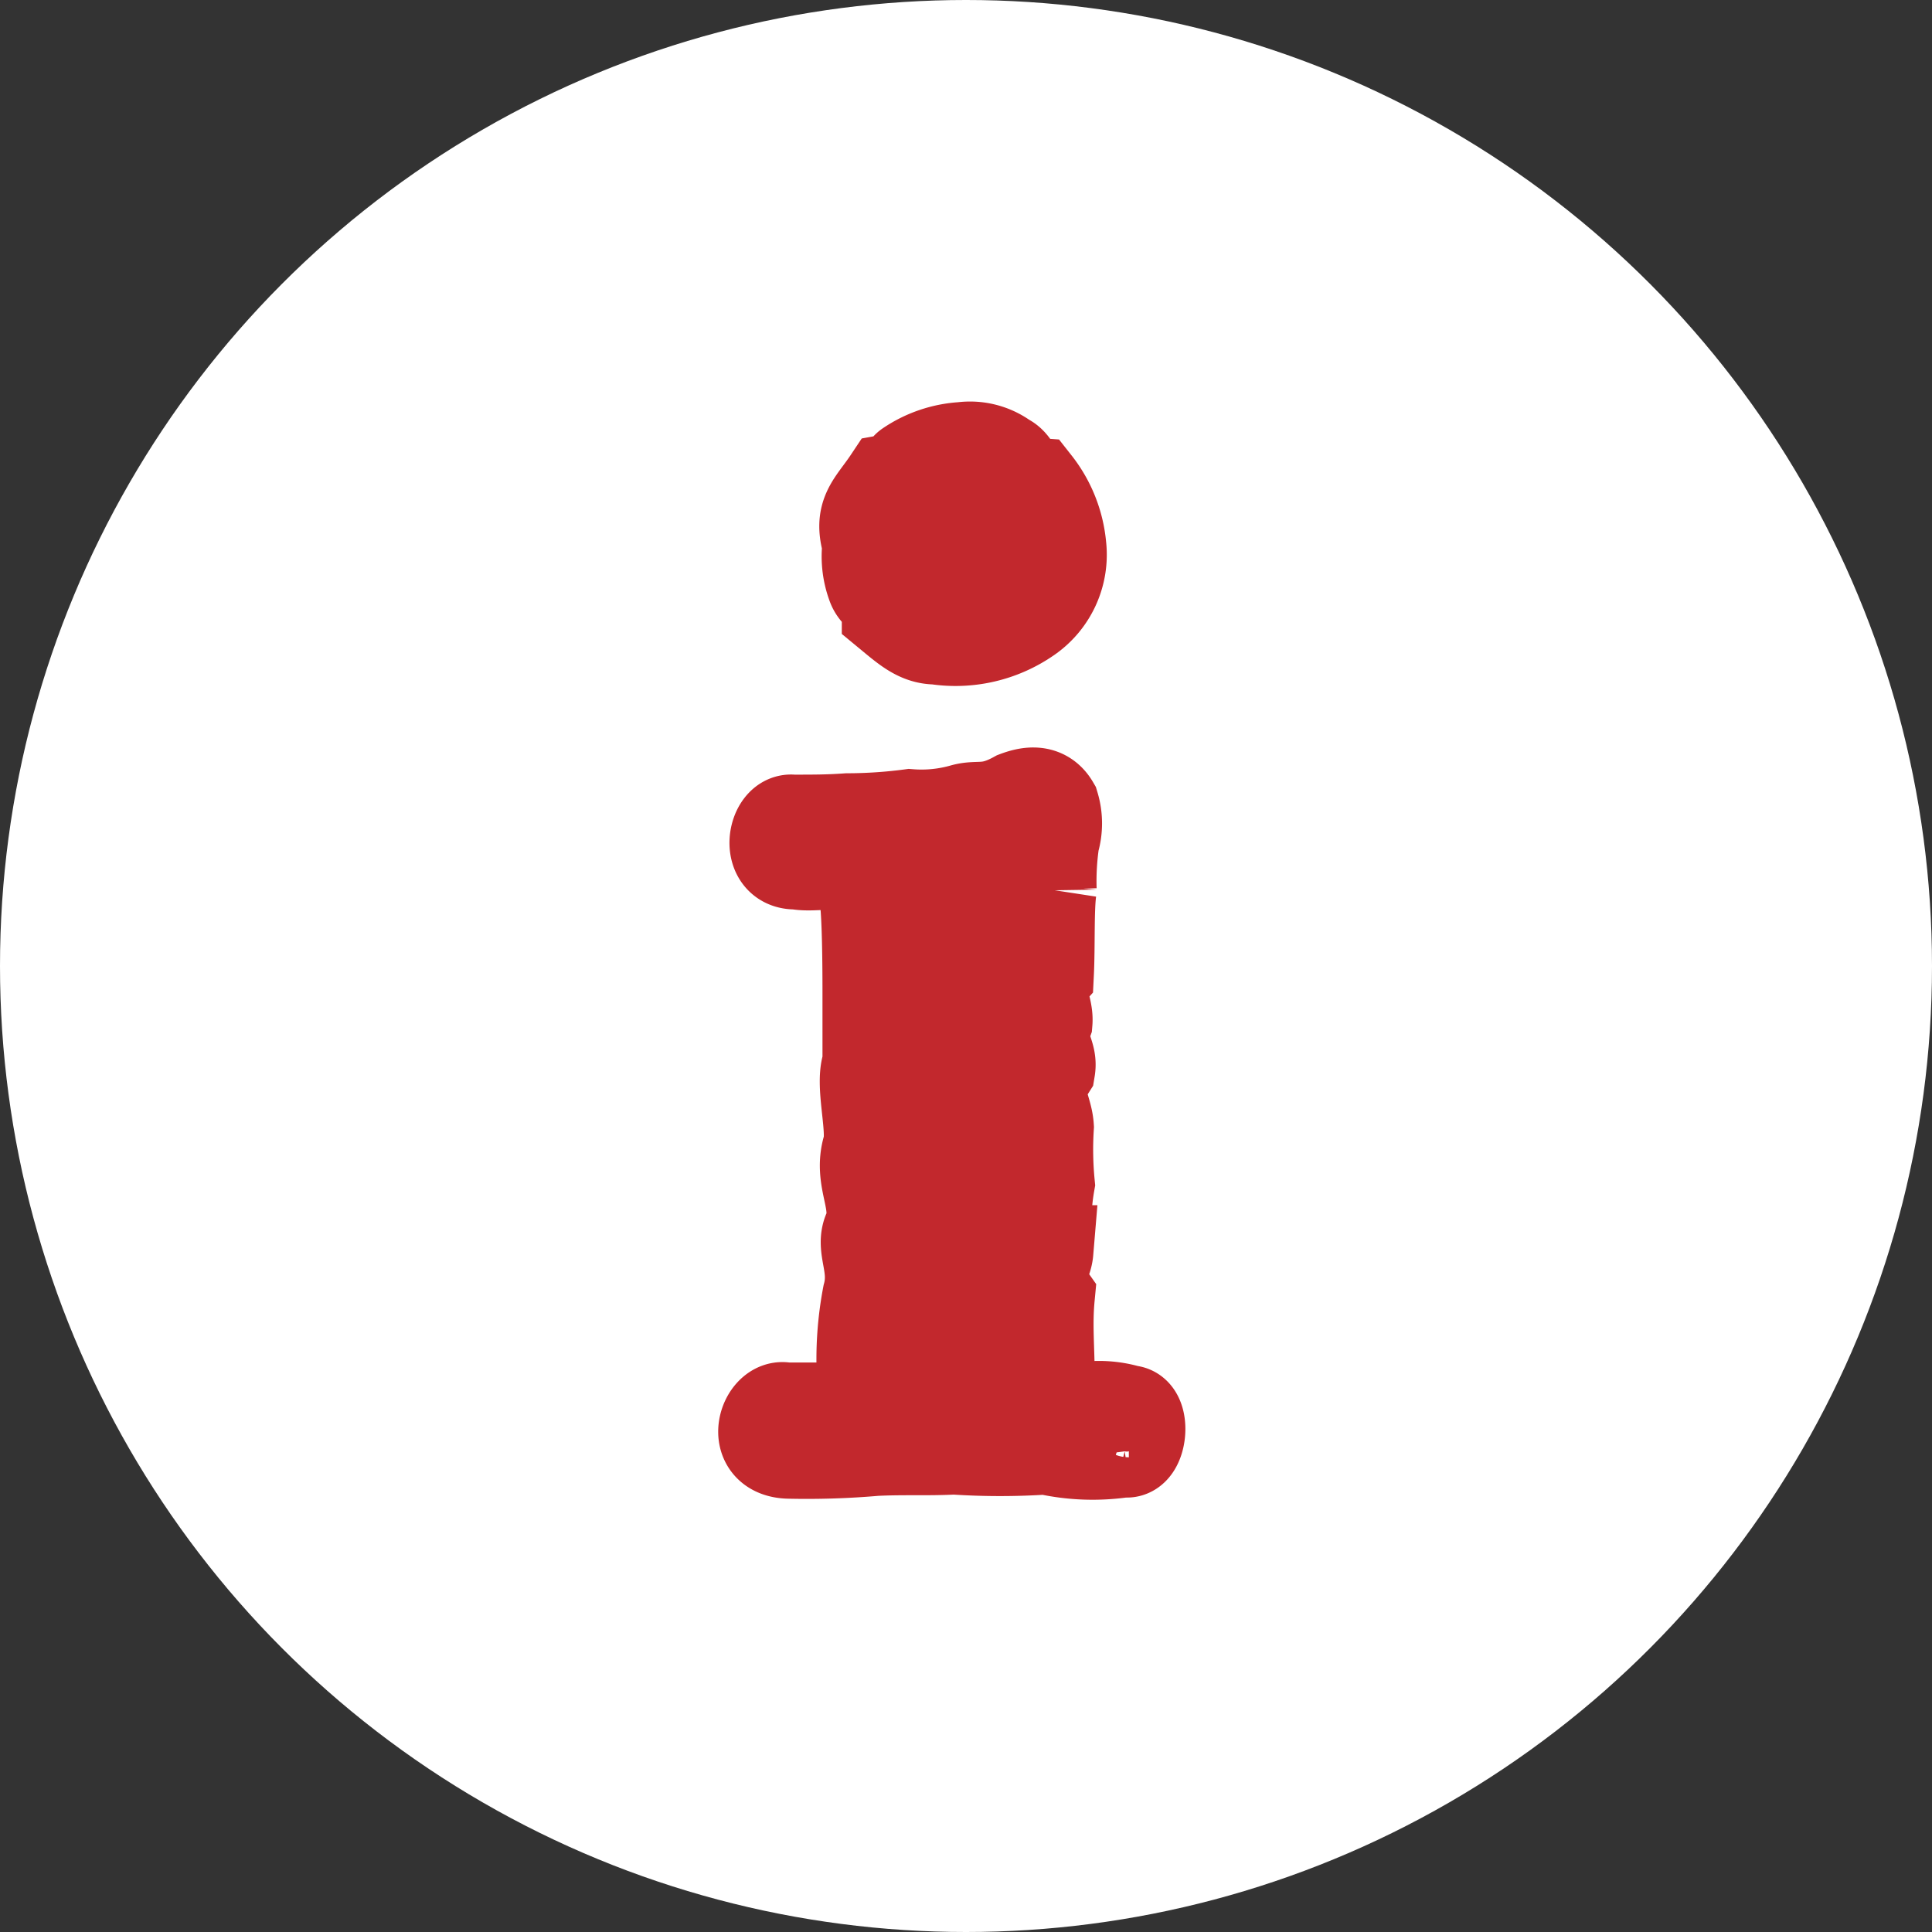
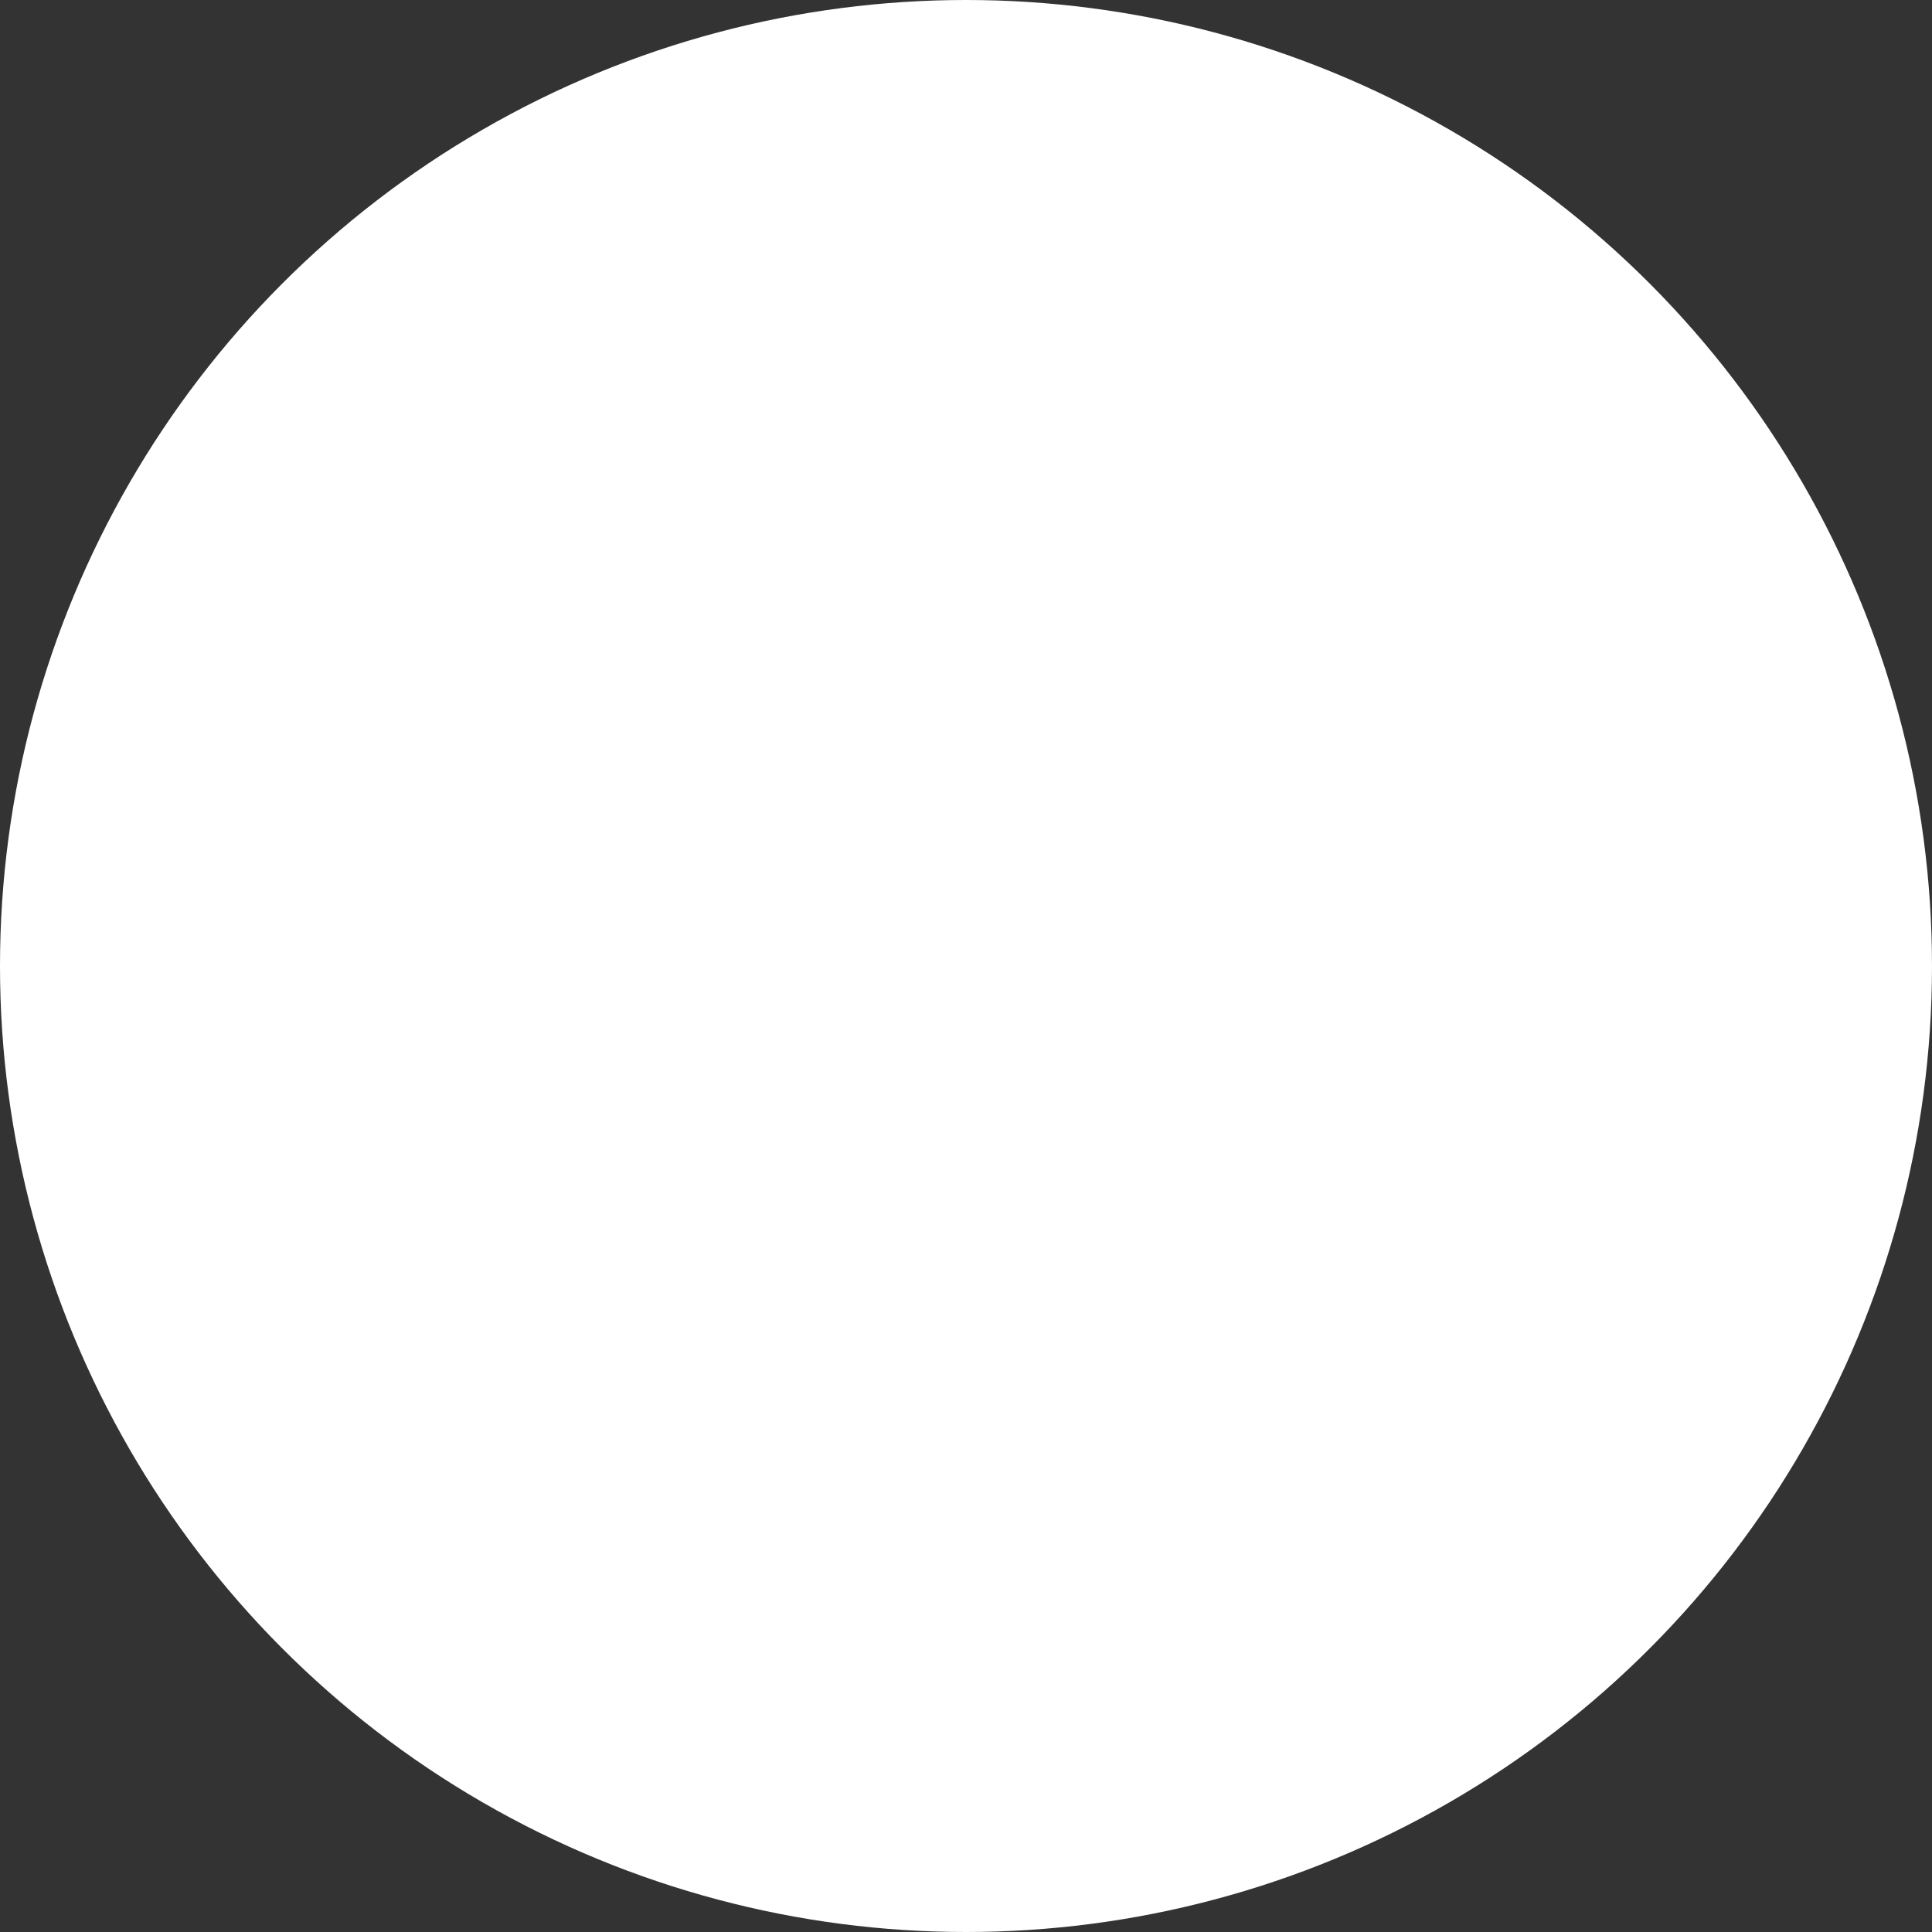
<svg xmlns="http://www.w3.org/2000/svg" width="21" height="21" viewBox="0 0 21 21">
  <rect x="0" y="0" width="21" height="21" fill="#333333" stroke="none" />
  <g id="i_info_01_white" transform="translate(-52 -154)">
    <circle id="楕円形_11422" data-name="楕円形 11422" cx="10.5" cy="10.5" r="10.5" transform="translate(52 154)" fill="#fff" />
-     <path id="パス_34720" data-name="パス 34720" d="M1.65-9.345c.2.165.33.285.525.285a1.377,1.377,0,0,0,.99-.225.826.826,0,0,0,.36-.78,1.287,1.287,0,0,0-.27-.675c-.21-.015-.195-.21-.33-.27a.641.641,0,0,0-.465-.12,1.166,1.166,0,0,0-.585.2c-.045.03-.045.12-.21.15-.18.27-.33.36-.225.7a.9.9,0,0,0,.045.435C1.53-9.51,1.65-9.525,1.65-9.345ZM1.44-4.44c-.09.21.06.705,0,.915-.105.345.12.585.015.885-.105.195.075.39-.015.72a3.686,3.686,0,0,0-.06.9c.03.2-.03.315-.27.33H.54c-.225-.06-.4.465.03.48a8.6,8.6,0,0,0,.945-.03c.315-.015.57,0,.855-.015a7.482,7.482,0,0,0,1,0,2.294,2.294,0,0,0,.855.03c.18.045.225-.435.045-.435A1.132,1.132,0,0,0,3.75-.69.268.268,0,0,1,3.4-.975c0-.375-.03-.615,0-.93-.18-.255-.03-.315-.015-.495A2.417,2.417,0,0,1,3.4-3.135,3.879,3.879,0,0,1,3.39-3.75c-.015-.225-.165-.345.015-.63.03-.18-.12-.255-.03-.51.015-.18-.135-.36.015-.525.015-.3,0-.72.03-.915a3,3,0,0,1,.03-.525.677.677,0,0,0,0-.39c-.105-.18-.285-.135-.405-.09-.3.165-.4.09-.57.135a1.652,1.652,0,0,1-.585.06,5.276,5.276,0,0,1-.675.045c-.21.015-.36.015-.6.015-.21-.03-.3.48.045.465.15.03.315-.015.525.015.12.015.165.135.21.285s.045.93.045,1.125Z" transform="translate(60 170)" fill="#c2282d" stroke="#c2282d" stroke-width="1" />
  </g>
</svg>